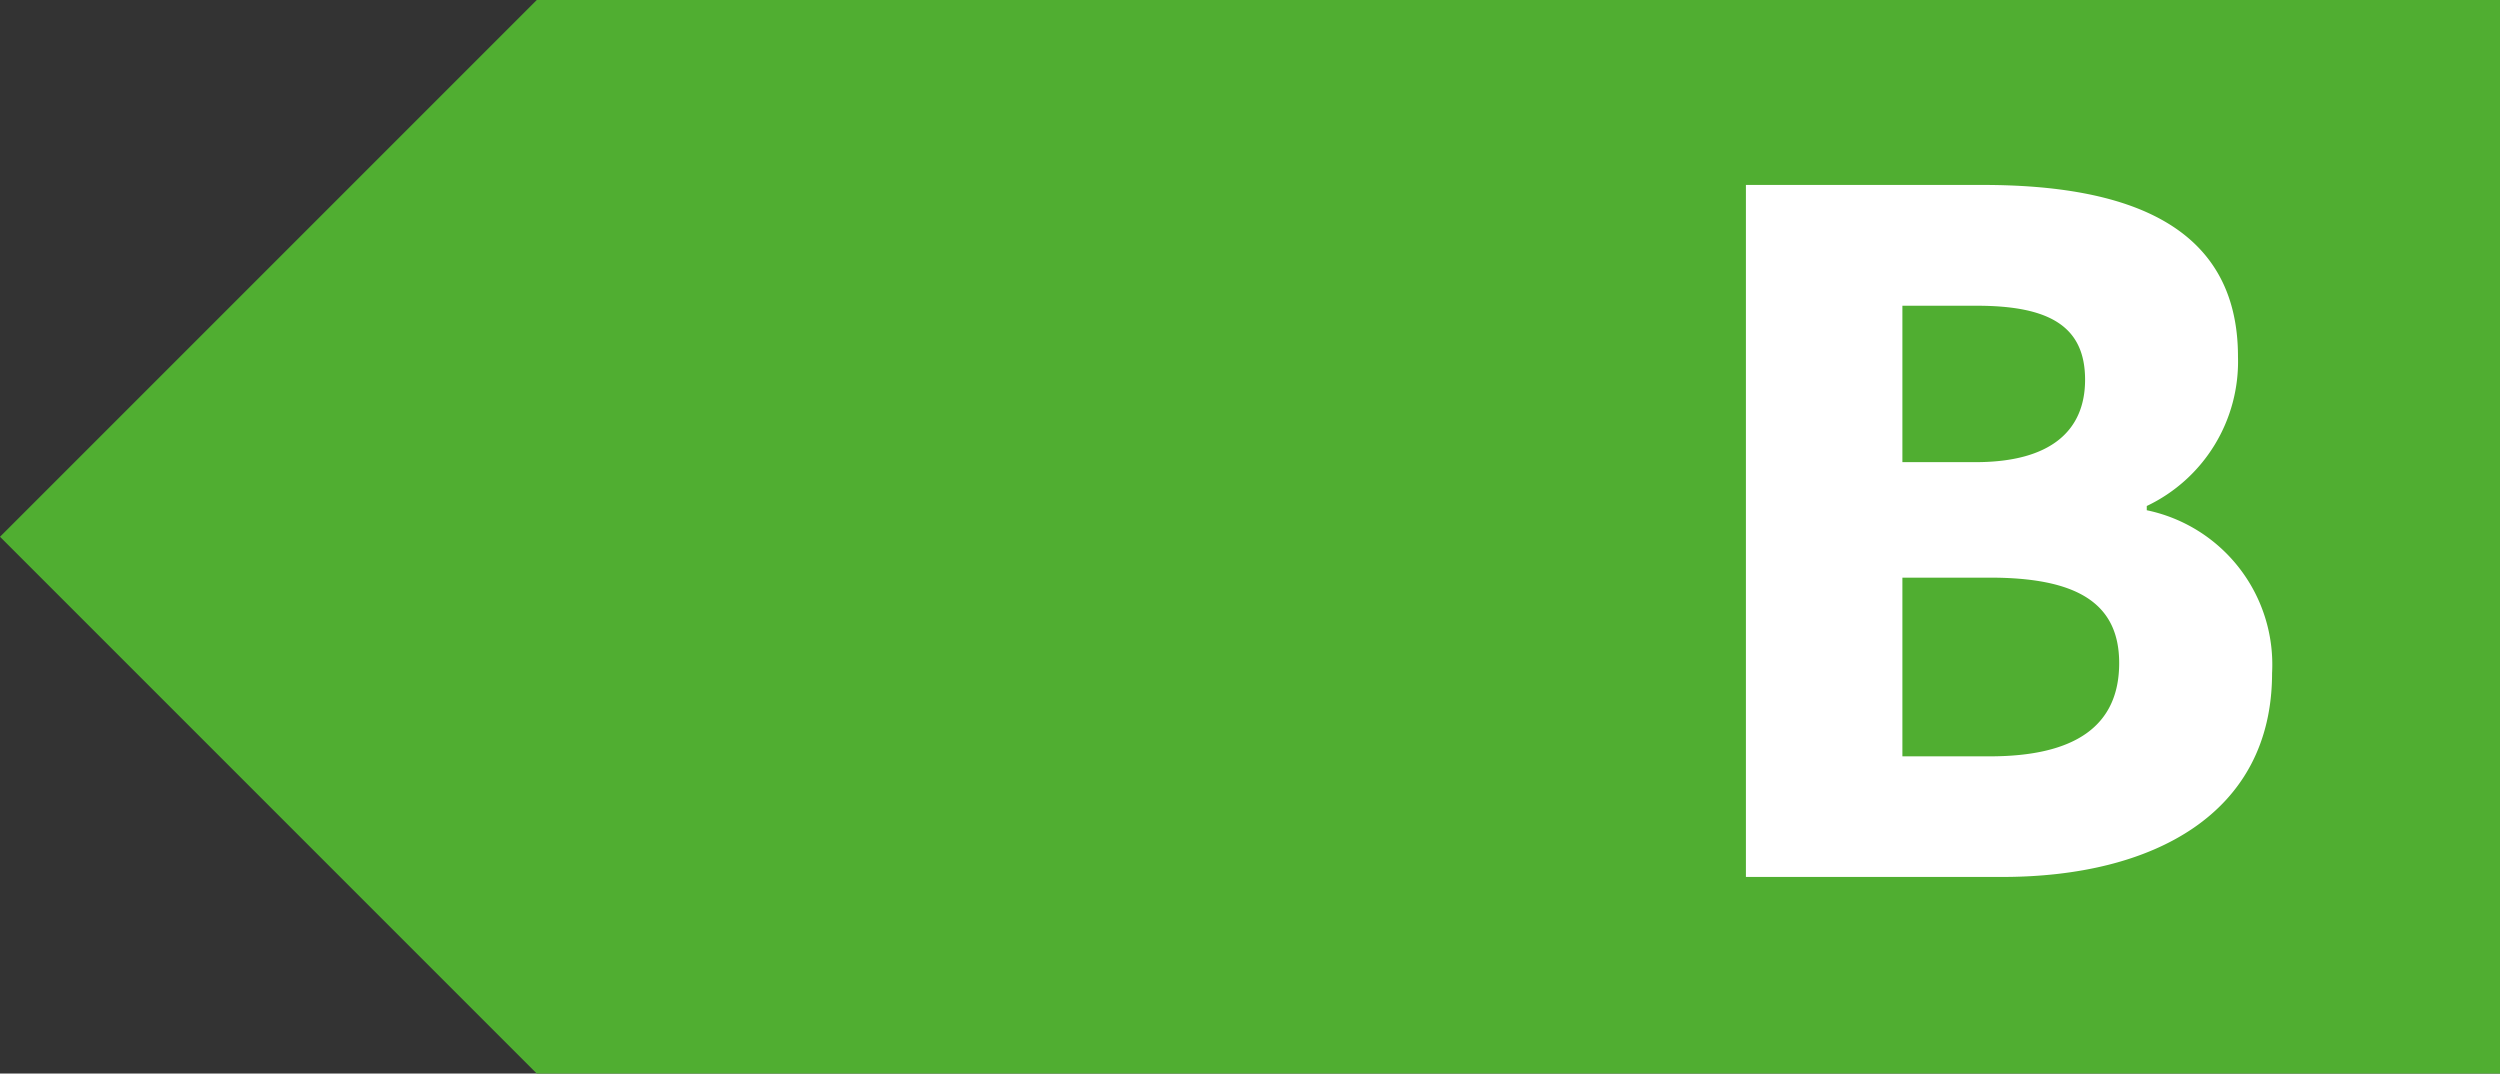
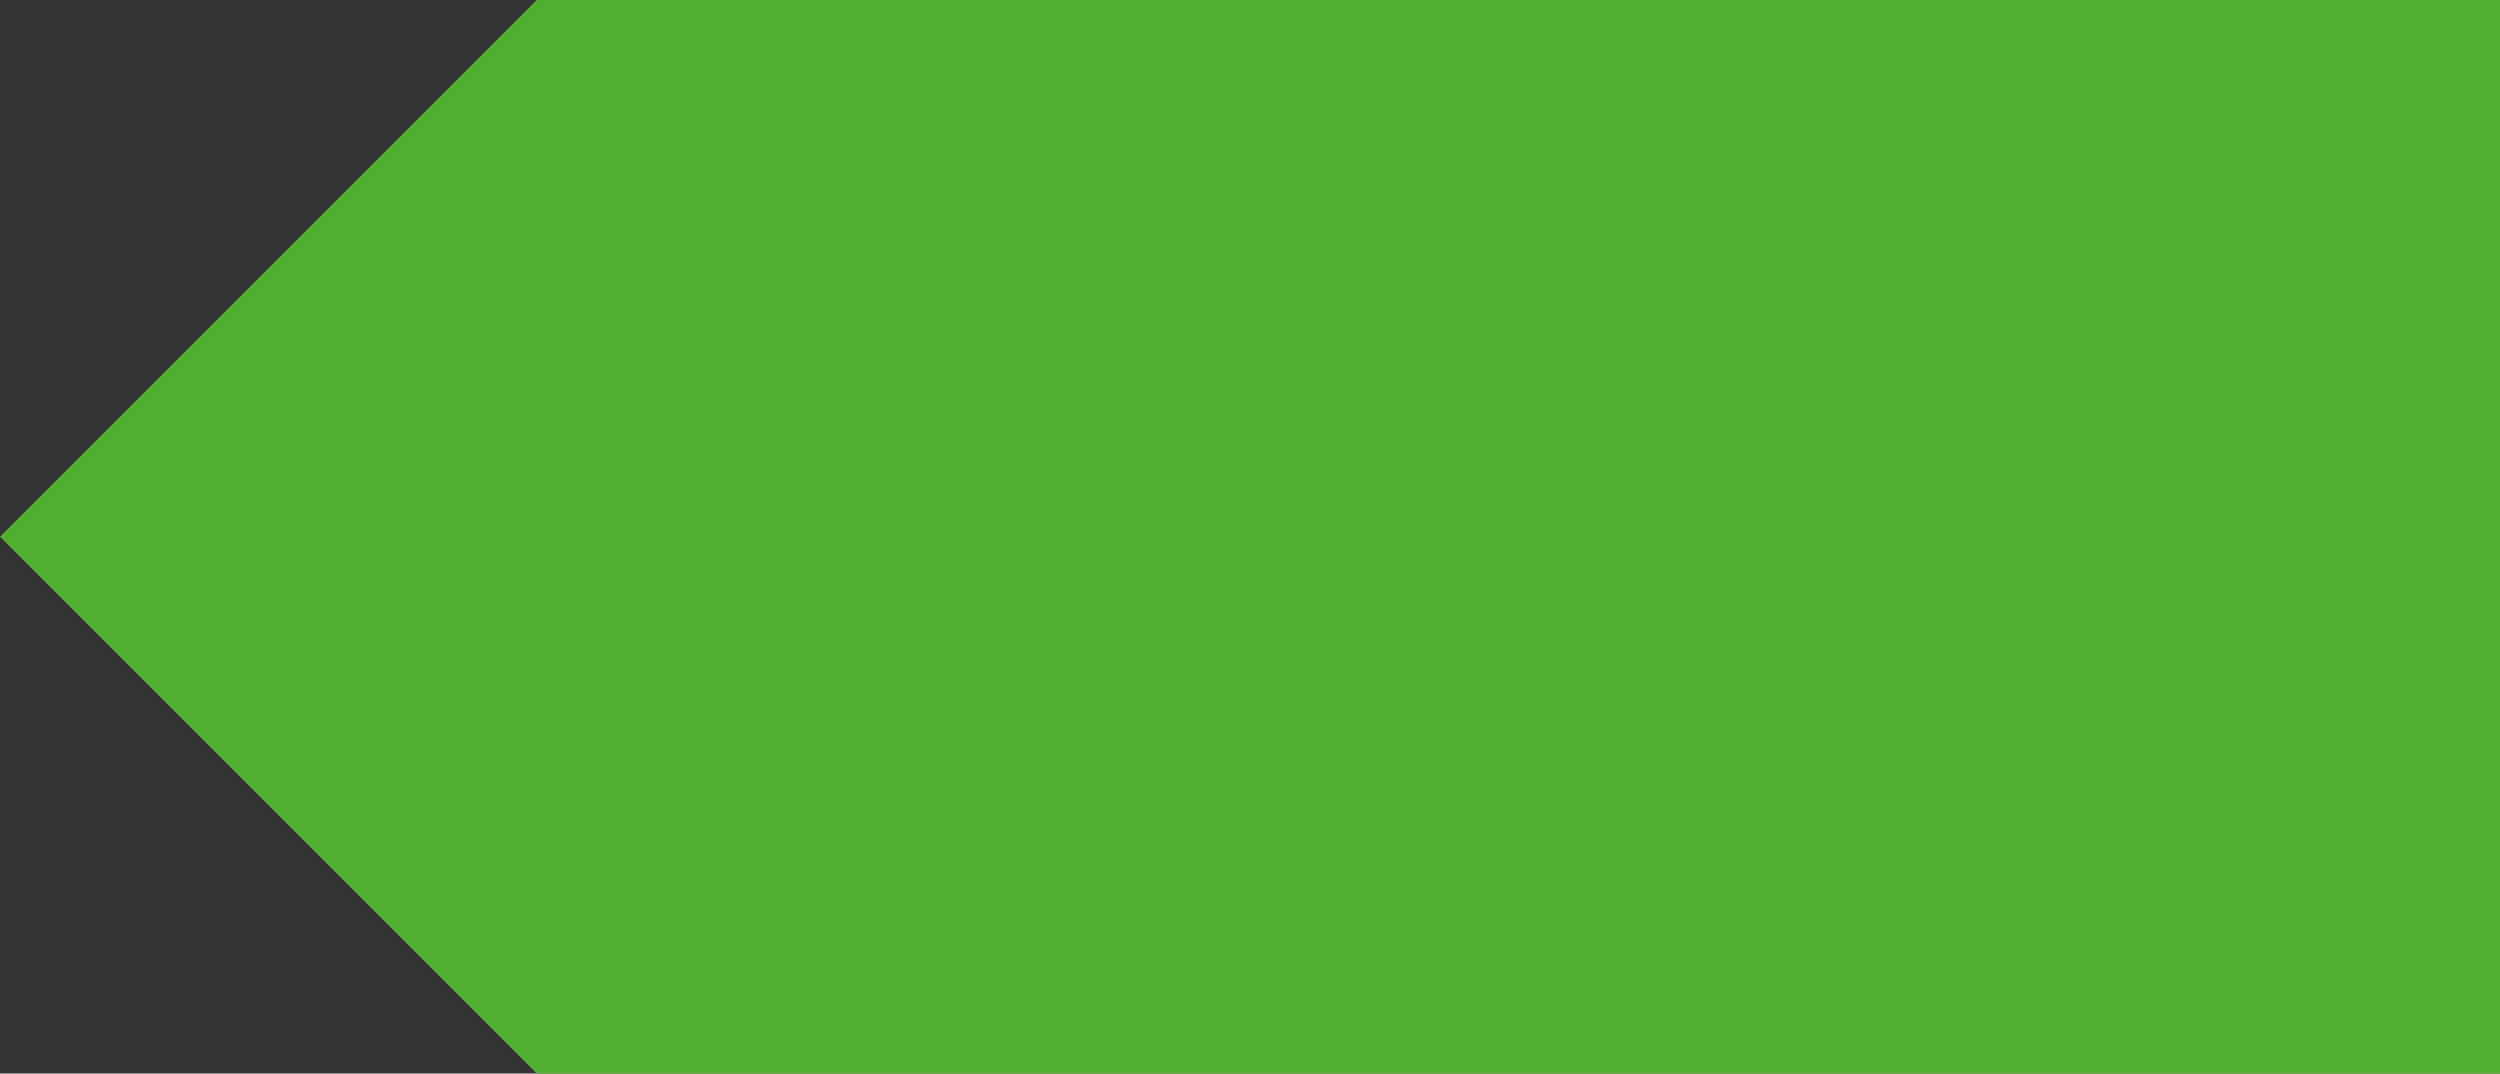
<svg xmlns="http://www.w3.org/2000/svg" id="Laag_1" viewBox="0 0 37.688 16.184" width="100%" height="100%" preserveAspectRatio="none">
  <rect x="0" y="0" width="37.688" height="16.184" fill="#333333" stroke="none" />
  <polygon points="37.688 16.184 8.092 16.184 0 8.092 8.092 0 37.688 0 37.688 16.184" fill=" #50ae31" />
-   <path d="M26.32,2.788h3.571c2.166,0,3.847.595,3.847,2.588a2.411,2.411,0,0,1-1.375,2.252v.064a2.377,2.377,0,0,1,1.889,2.455c0,2.122-1.795,3.073-4.064,3.073H26.32ZM29.782,6.967c1.145,0,1.651-.484,1.651-1.242,0-.804-.535-1.116-1.634-1.116H28.679V6.967Zm.215,4.435c1.286,0,1.95-.458,1.95-1.406,0-.915-.653-1.288-1.95-1.288H28.679v2.694Z" fill=" #fff" />
</svg>